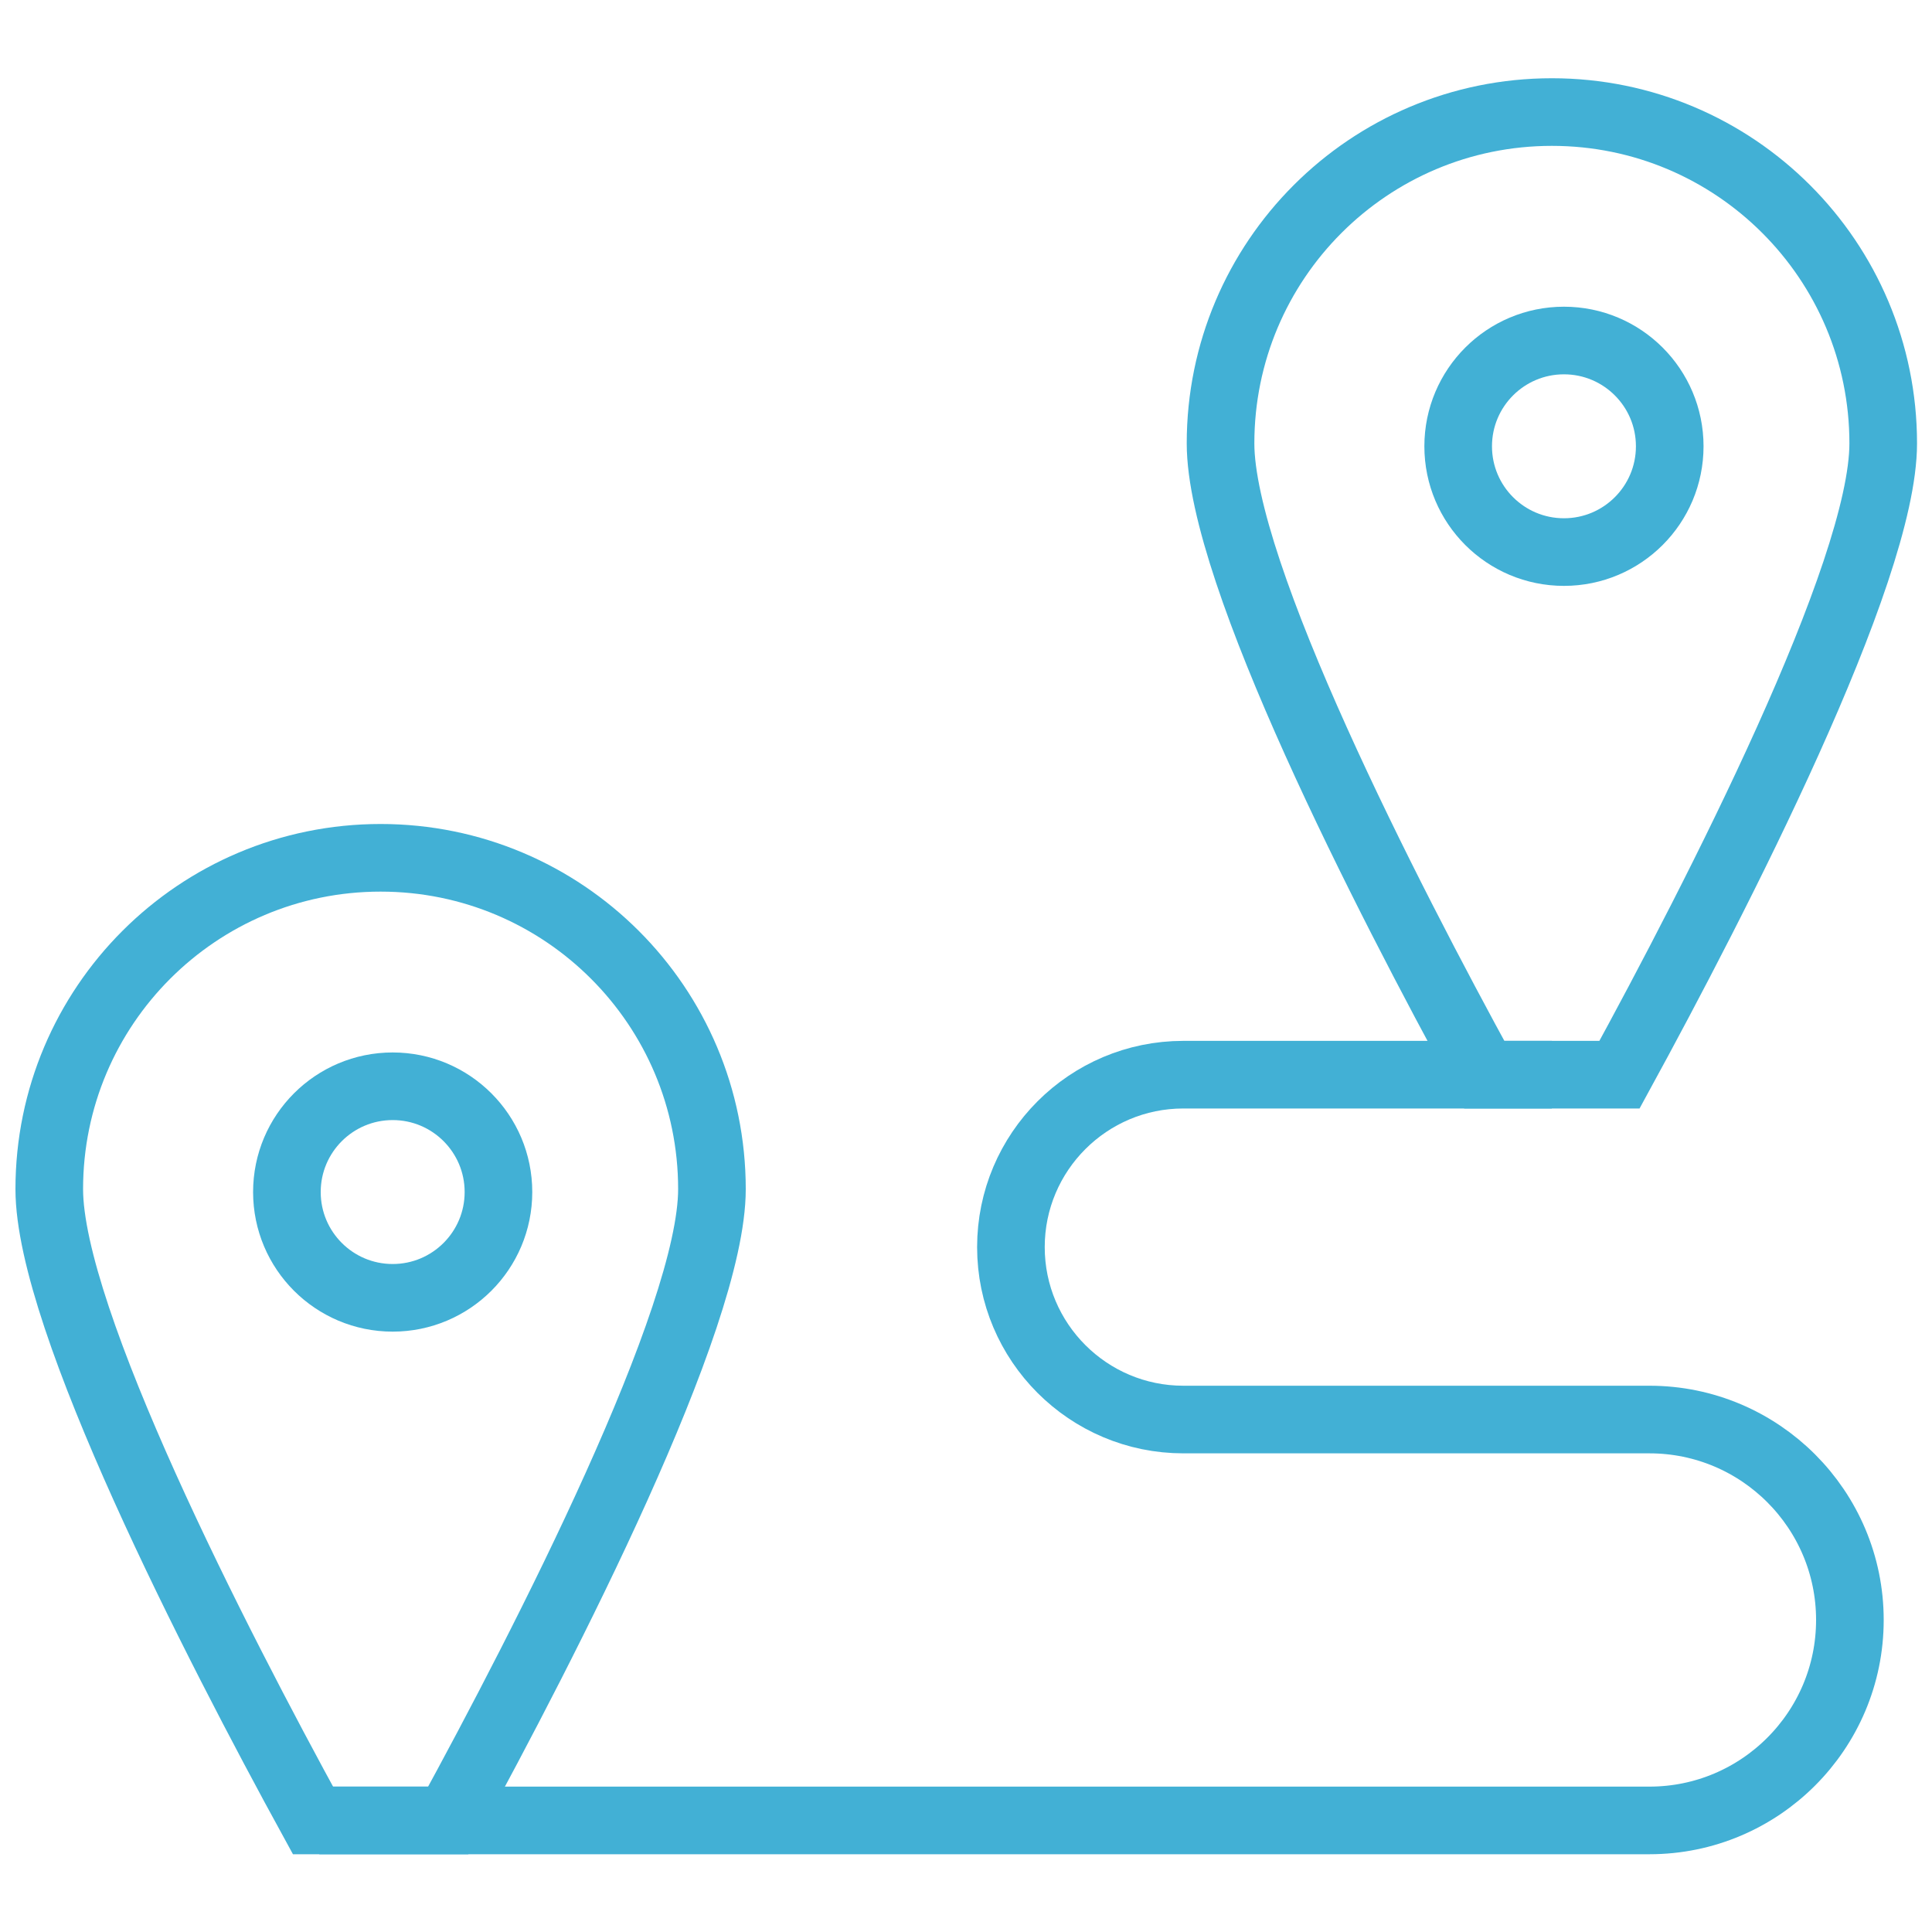
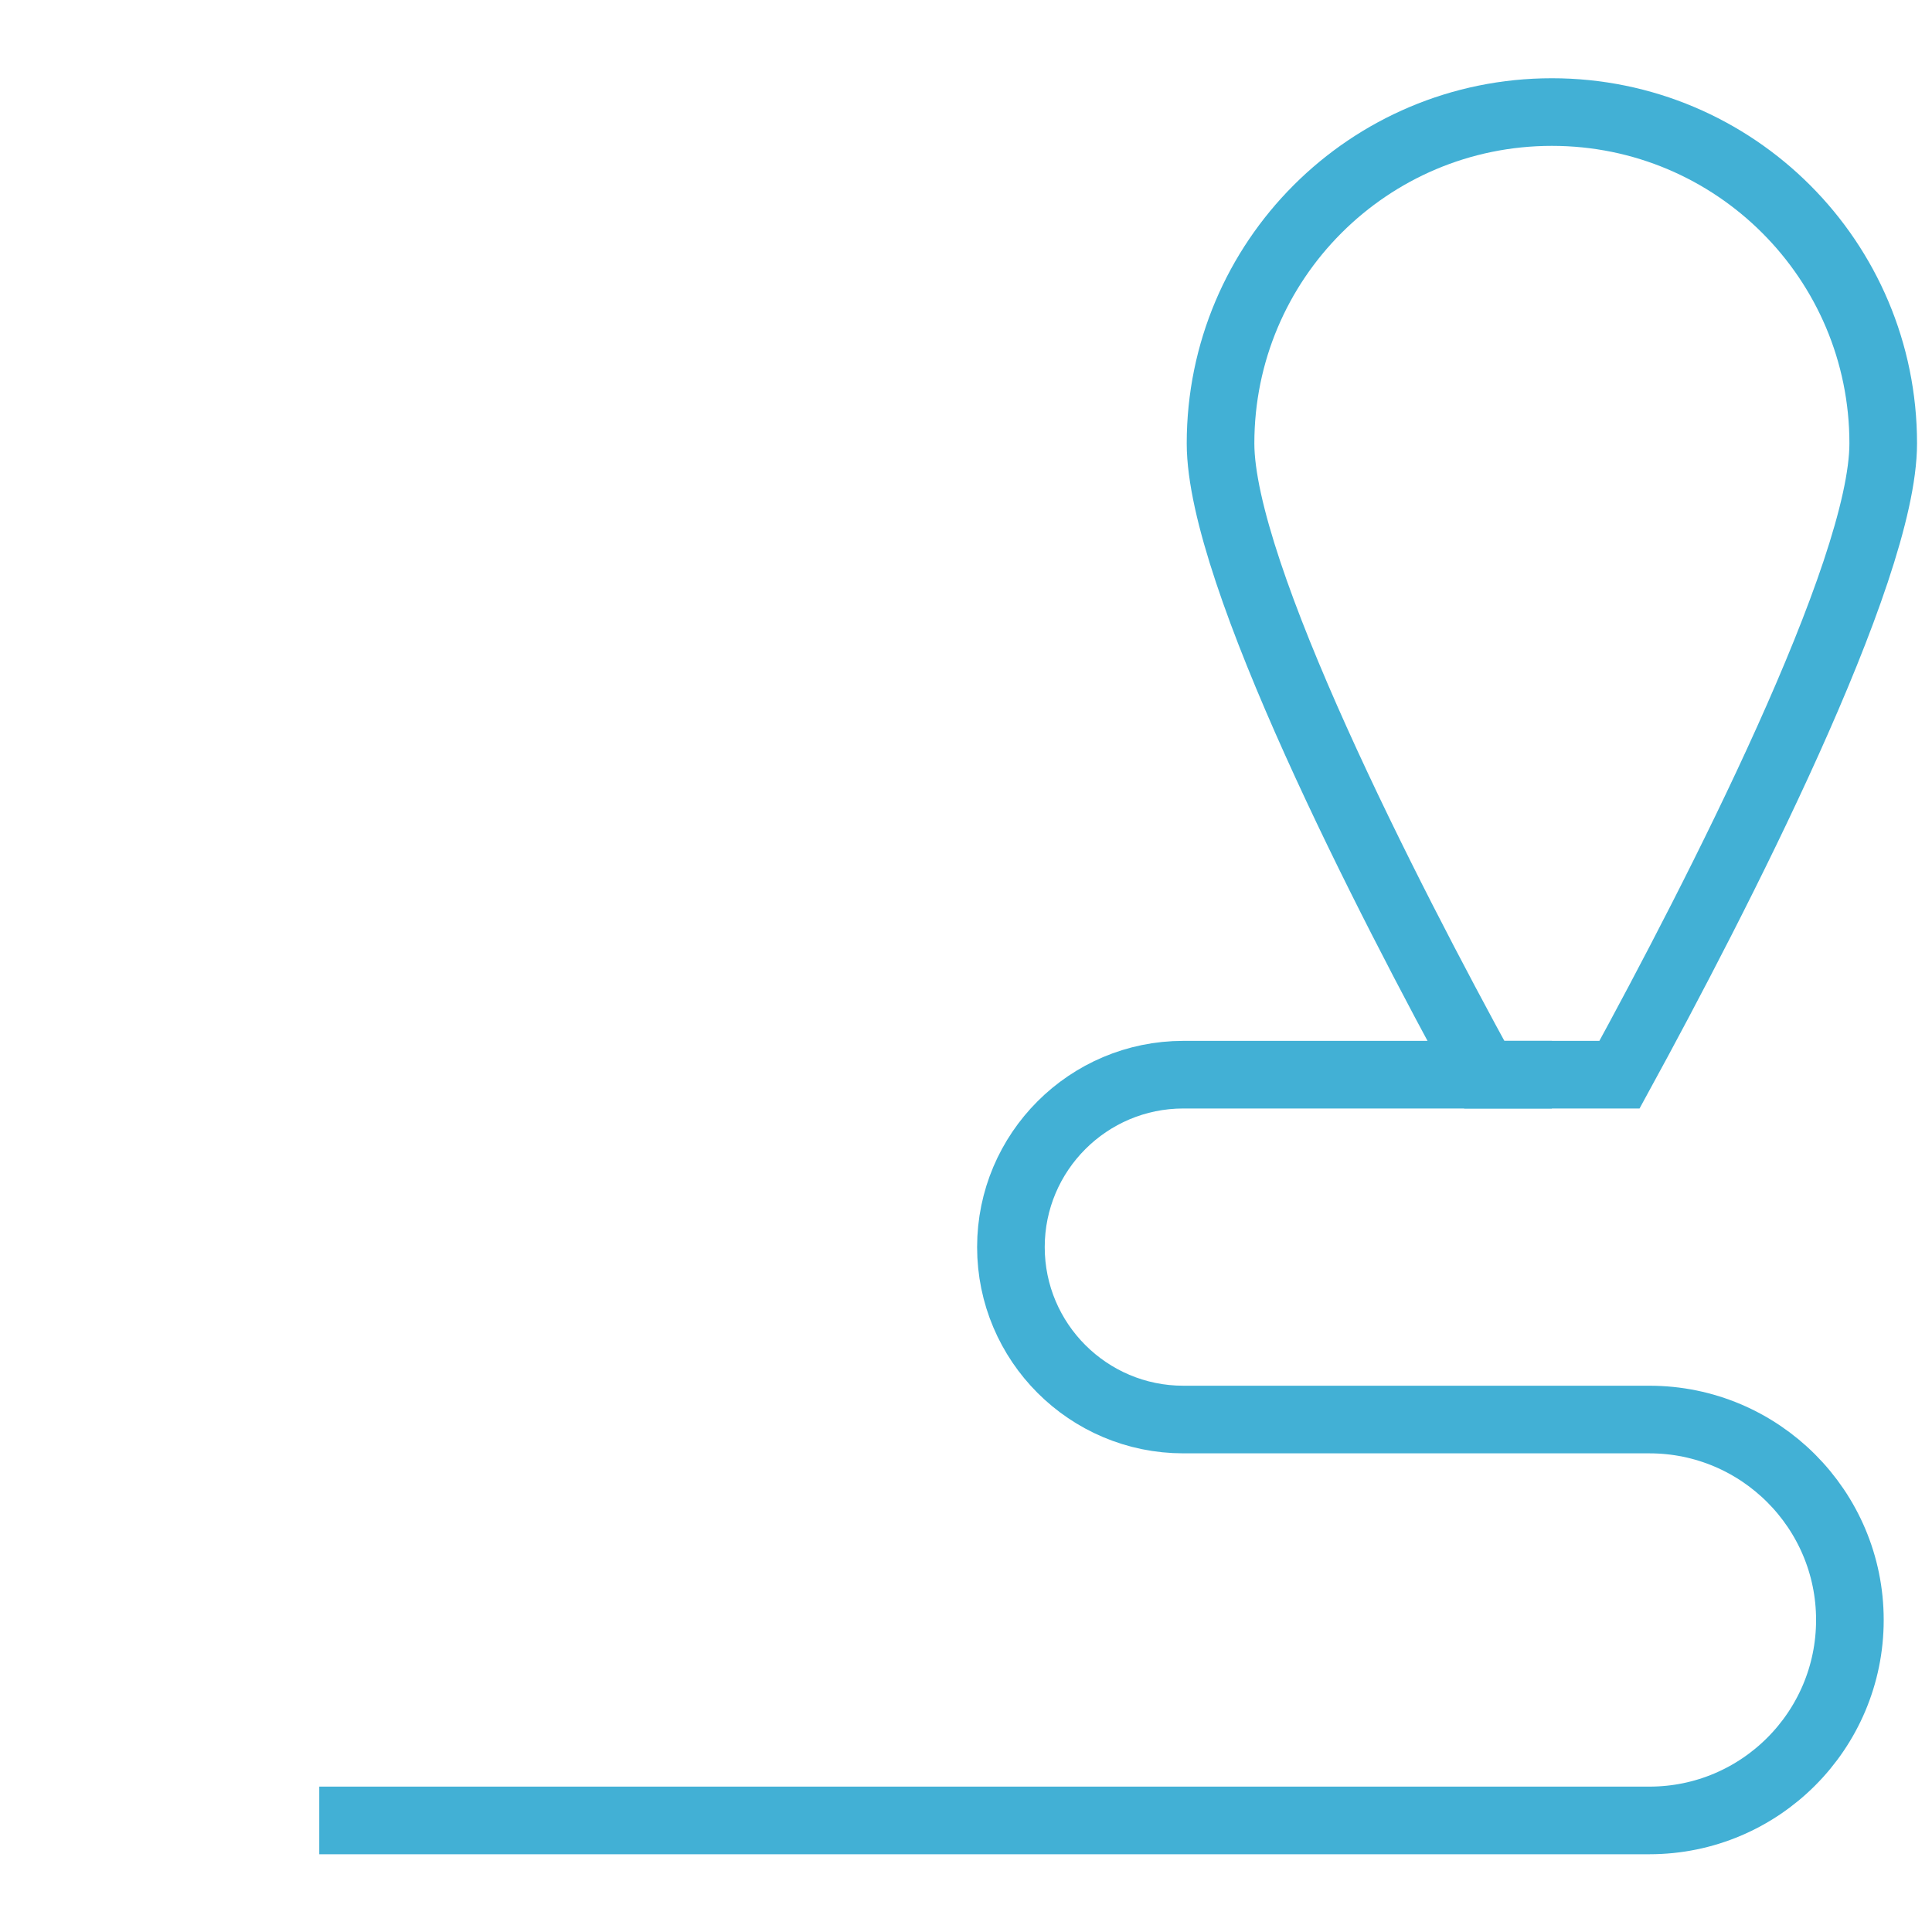
<svg xmlns="http://www.w3.org/2000/svg" version="1.1" id="Layer_1" x="0px" y="0px" viewBox="0 0 40 40" style="enable-background:new 0 0 40 40;" xml:space="preserve">
  <style type="text/css">
	.st0{fill:none;stroke:#42B0D5;stroke-width:1.4;stroke-miterlimit:10;}
</style>
  <g>
-     <path class="st0" d="M9.28,37.69c2.01-3.68,5.46-10.39,5.46-13.07c0-3.79-3.07-6.86-6.86-6.86s-6.86,3.07-6.86,6.86   c0,2.69,3.45,9.4,5.46,13.07H9.28z" />
-     <circle class="st0" cx="8.13" cy="24.68" r="2.19" />
    <path class="st0" d="M33.53,22.25c2.01-3.68,5.46-10.39,5.46-13.07c0-3.79-3.07-6.86-6.86-6.86s-6.86,3.07-6.86,6.86   c0,2.69,3.45,9.4,5.46,13.07H33.53z" />
-     <circle class="st0" cx="32.38" cy="9.24" r="2.19" />
    <path class="st0" d="M32.13,22.25H24.5c-1.97,0-3.57,1.6-3.57,3.57v0c0,1.97,1.6,3.57,3.57,3.57h9.65c2.29,0,4.15,1.86,4.15,4.15v0   c0,2.29-1.86,4.15-4.15,4.15H6.61" />
  </g>
</svg>